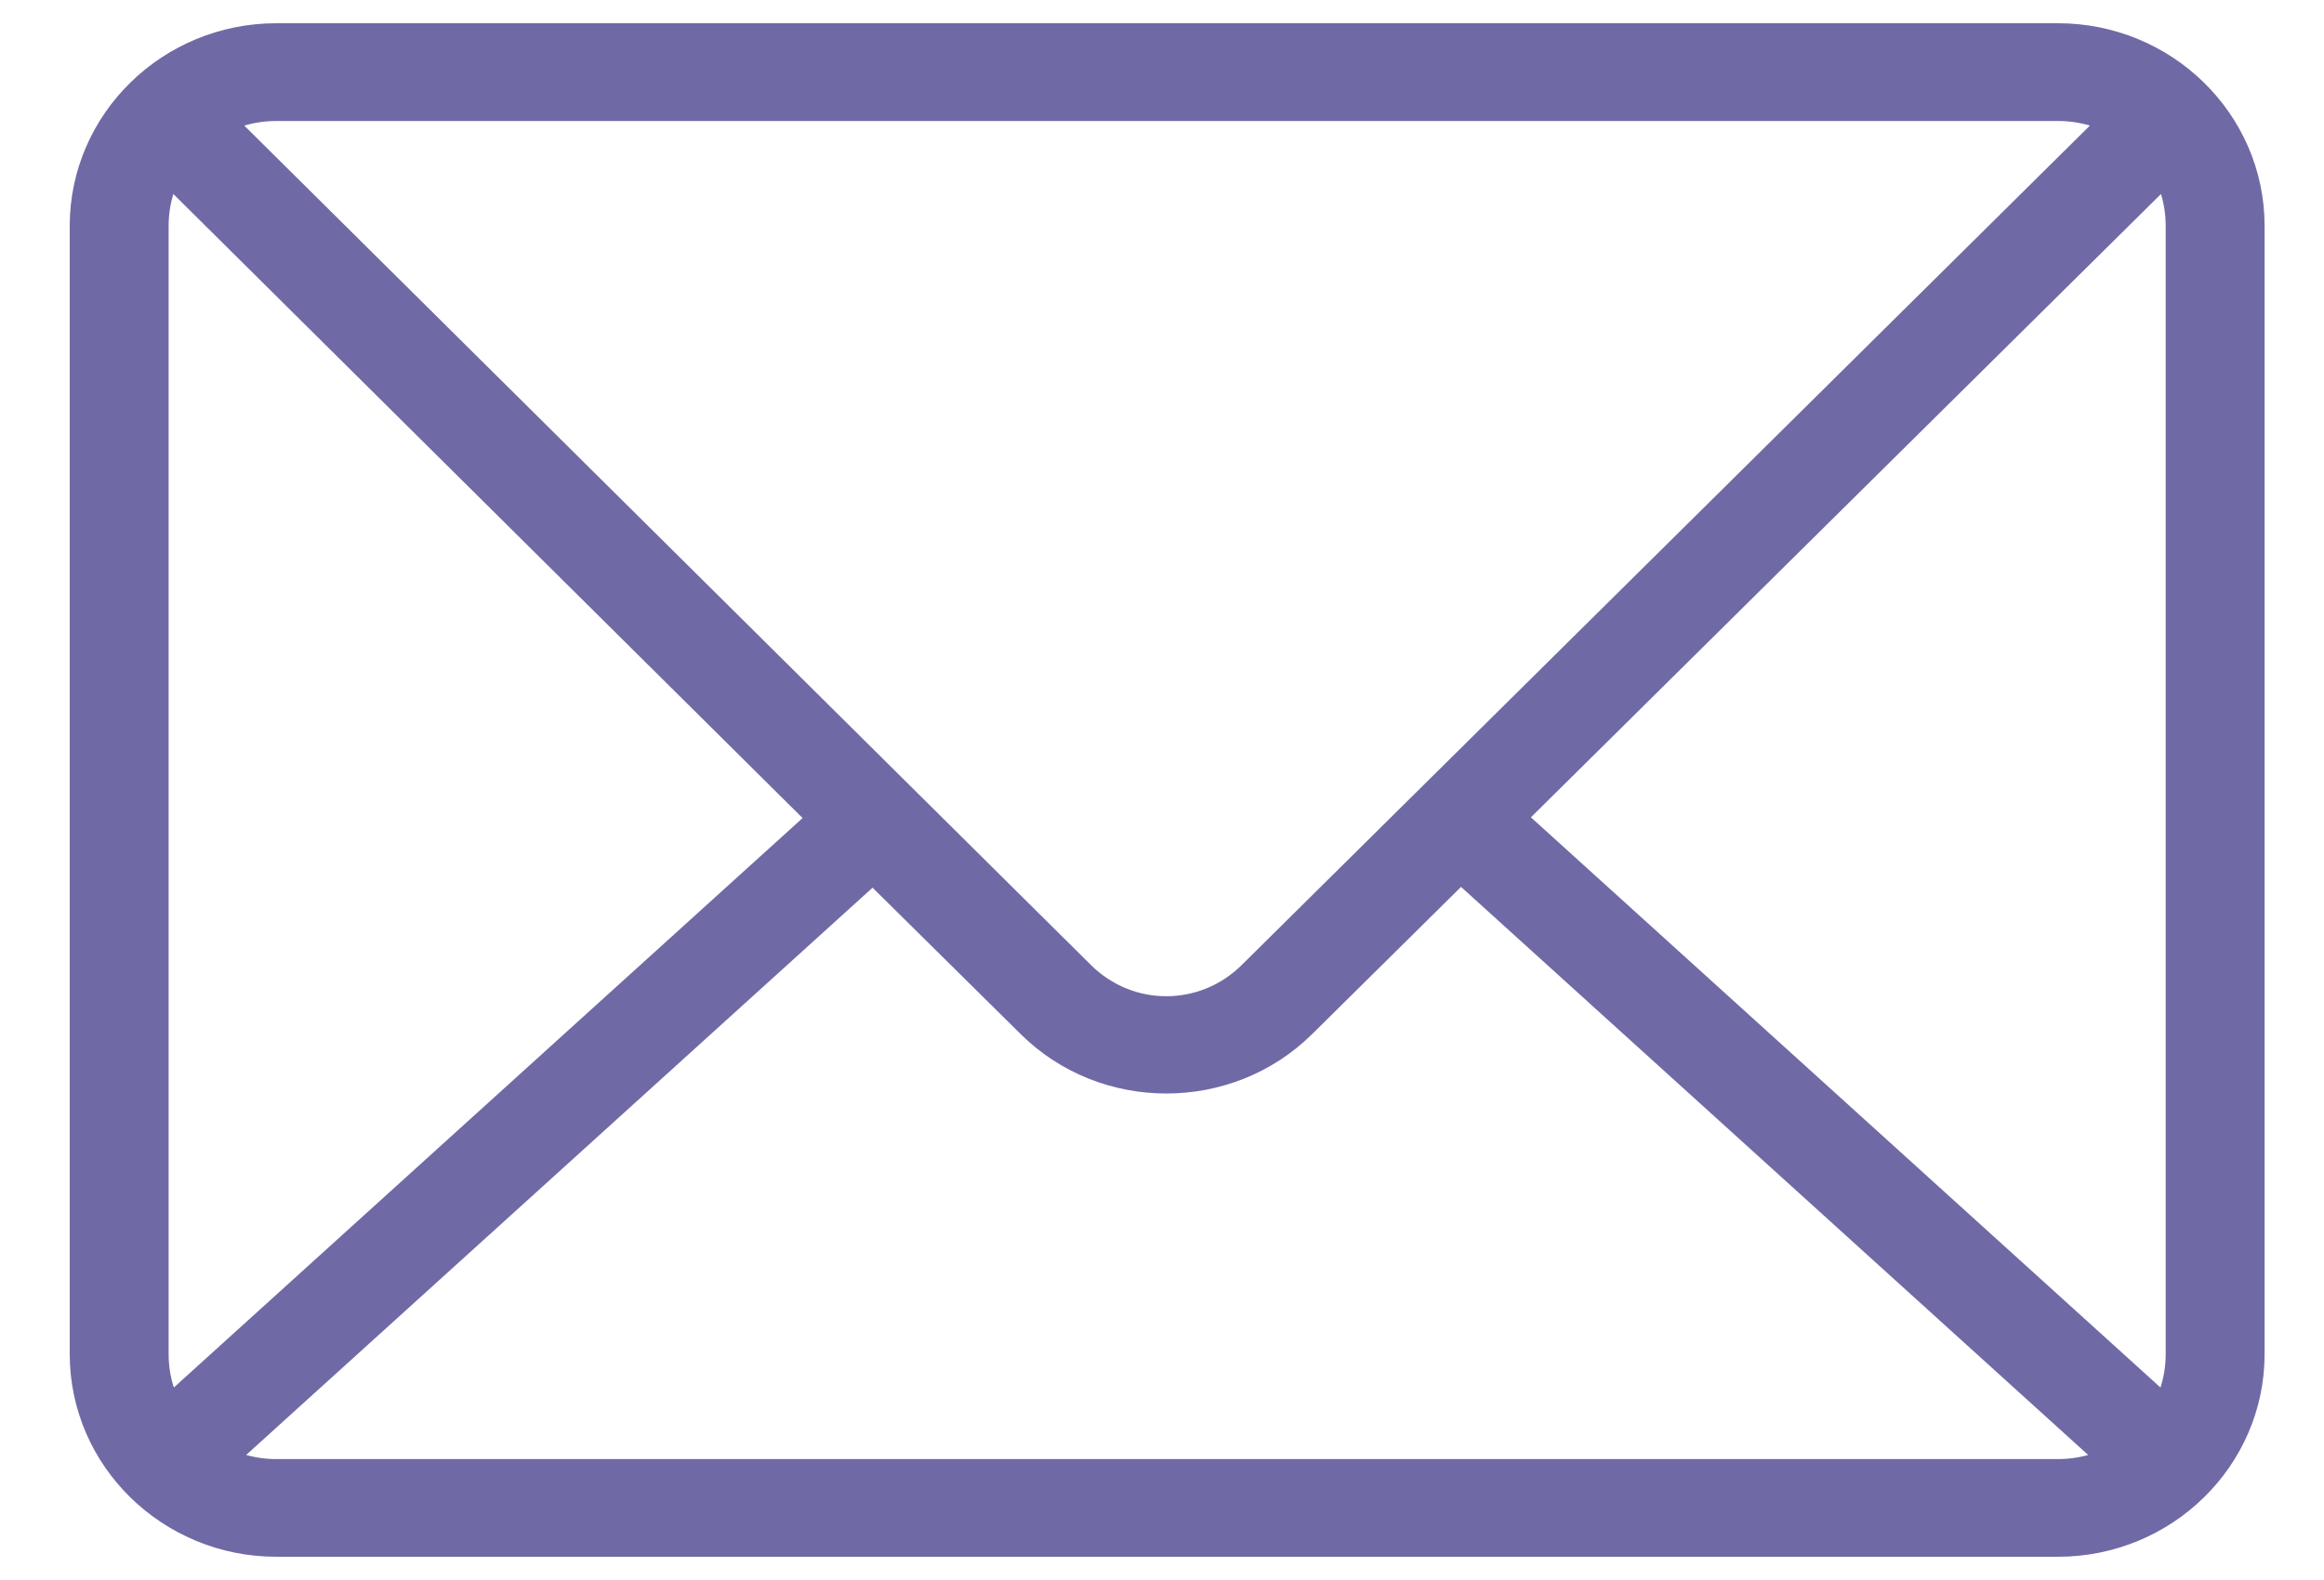
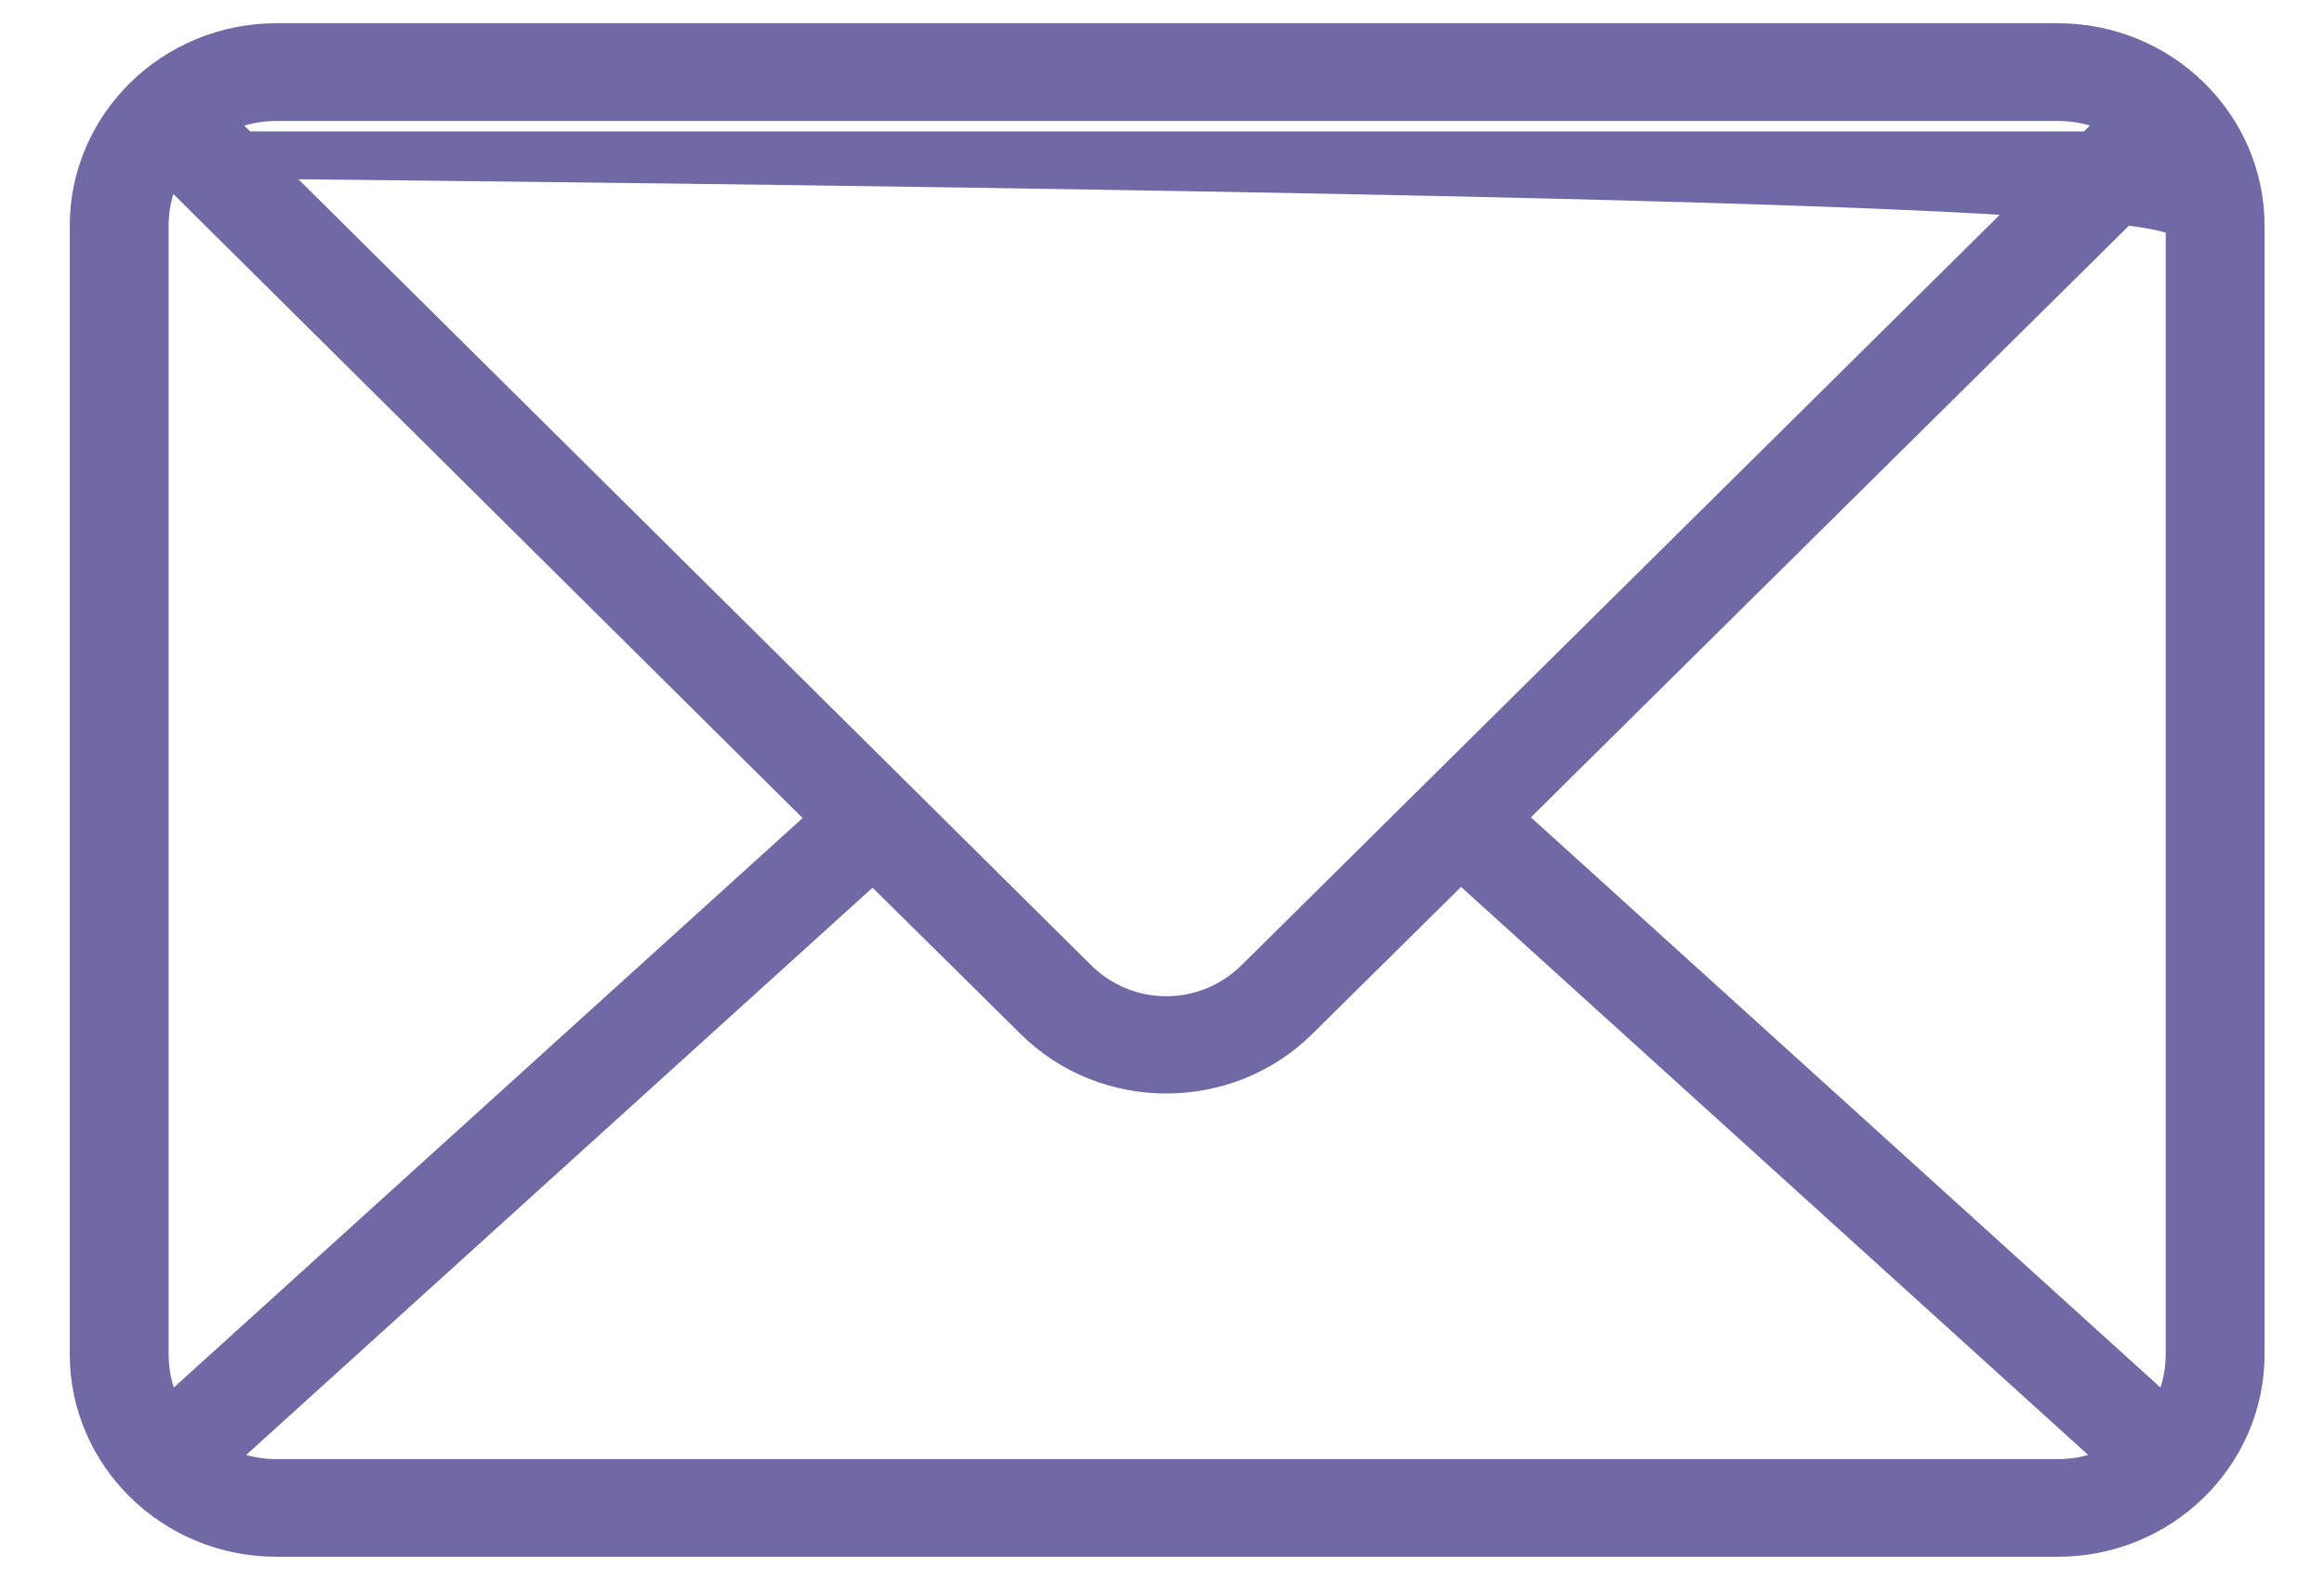
<svg xmlns="http://www.w3.org/2000/svg" width="25" height="17" viewBox="0 0 25 17" fill="none">
-   <path d="M2.973 0.5C1.885 0.5 1 1.366 1 2.431V14.569C1 15.634 1.885 16.5 2.973 16.5H22.138C23.226 16.5 24.111 15.634 24.111 14.569V2.431C24.111 1.366 23.226 0.5 22.138 0.5H2.973ZM2.973 1.052H22.138C22.426 1.052 22.692 1.134 22.913 1.276L13.533 10.561C12.983 11.105 12.109 11.105 11.56 10.561L2.197 1.276C2.419 1.134 2.685 1.052 2.972 1.052H2.973ZM1.793 1.664L8.997 8.81L1.793 15.336C1.646 15.118 1.564 14.853 1.564 14.569V2.431C1.564 2.147 1.646 1.882 1.793 1.664V1.664ZM23.319 1.664C23.465 1.882 23.547 2.147 23.547 2.431V14.569C23.547 14.853 23.465 15.118 23.318 15.336L16.105 8.802L23.319 1.664ZM15.709 9.198L22.913 15.725C22.692 15.866 22.426 15.949 22.138 15.949H2.973C2.686 15.949 2.419 15.866 2.198 15.725L9.394 9.207L11.156 10.949C11.919 11.705 13.175 11.704 13.939 10.949L15.709 9.199L15.709 9.198Z" fill="#6F6AA5" stroke="#6F6AA5" stroke-width="0.5" />
+   <path d="M2.973 0.5C1.885 0.5 1 1.366 1 2.431V14.569C1 15.634 1.885 16.5 2.973 16.5H22.138C23.226 16.5 24.111 15.634 24.111 14.569V2.431C24.111 1.366 23.226 0.5 22.138 0.5H2.973ZM2.973 1.052H22.138C22.426 1.052 22.692 1.134 22.913 1.276L13.533 10.561C12.983 11.105 12.109 11.105 11.56 10.561L2.197 1.276C2.419 1.134 2.685 1.052 2.972 1.052H2.973ZM1.793 1.664L8.997 8.81L1.793 15.336C1.646 15.118 1.564 14.853 1.564 14.569V2.431C1.564 2.147 1.646 1.882 1.793 1.664V1.664ZC23.465 1.882 23.547 2.147 23.547 2.431V14.569C23.547 14.853 23.465 15.118 23.318 15.336L16.105 8.802L23.319 1.664ZM15.709 9.198L22.913 15.725C22.692 15.866 22.426 15.949 22.138 15.949H2.973C2.686 15.949 2.419 15.866 2.198 15.725L9.394 9.207L11.156 10.949C11.919 11.705 13.175 11.704 13.939 10.949L15.709 9.199L15.709 9.198Z" fill="#6F6AA5" stroke="#6F6AA5" stroke-width="0.5" />
</svg>